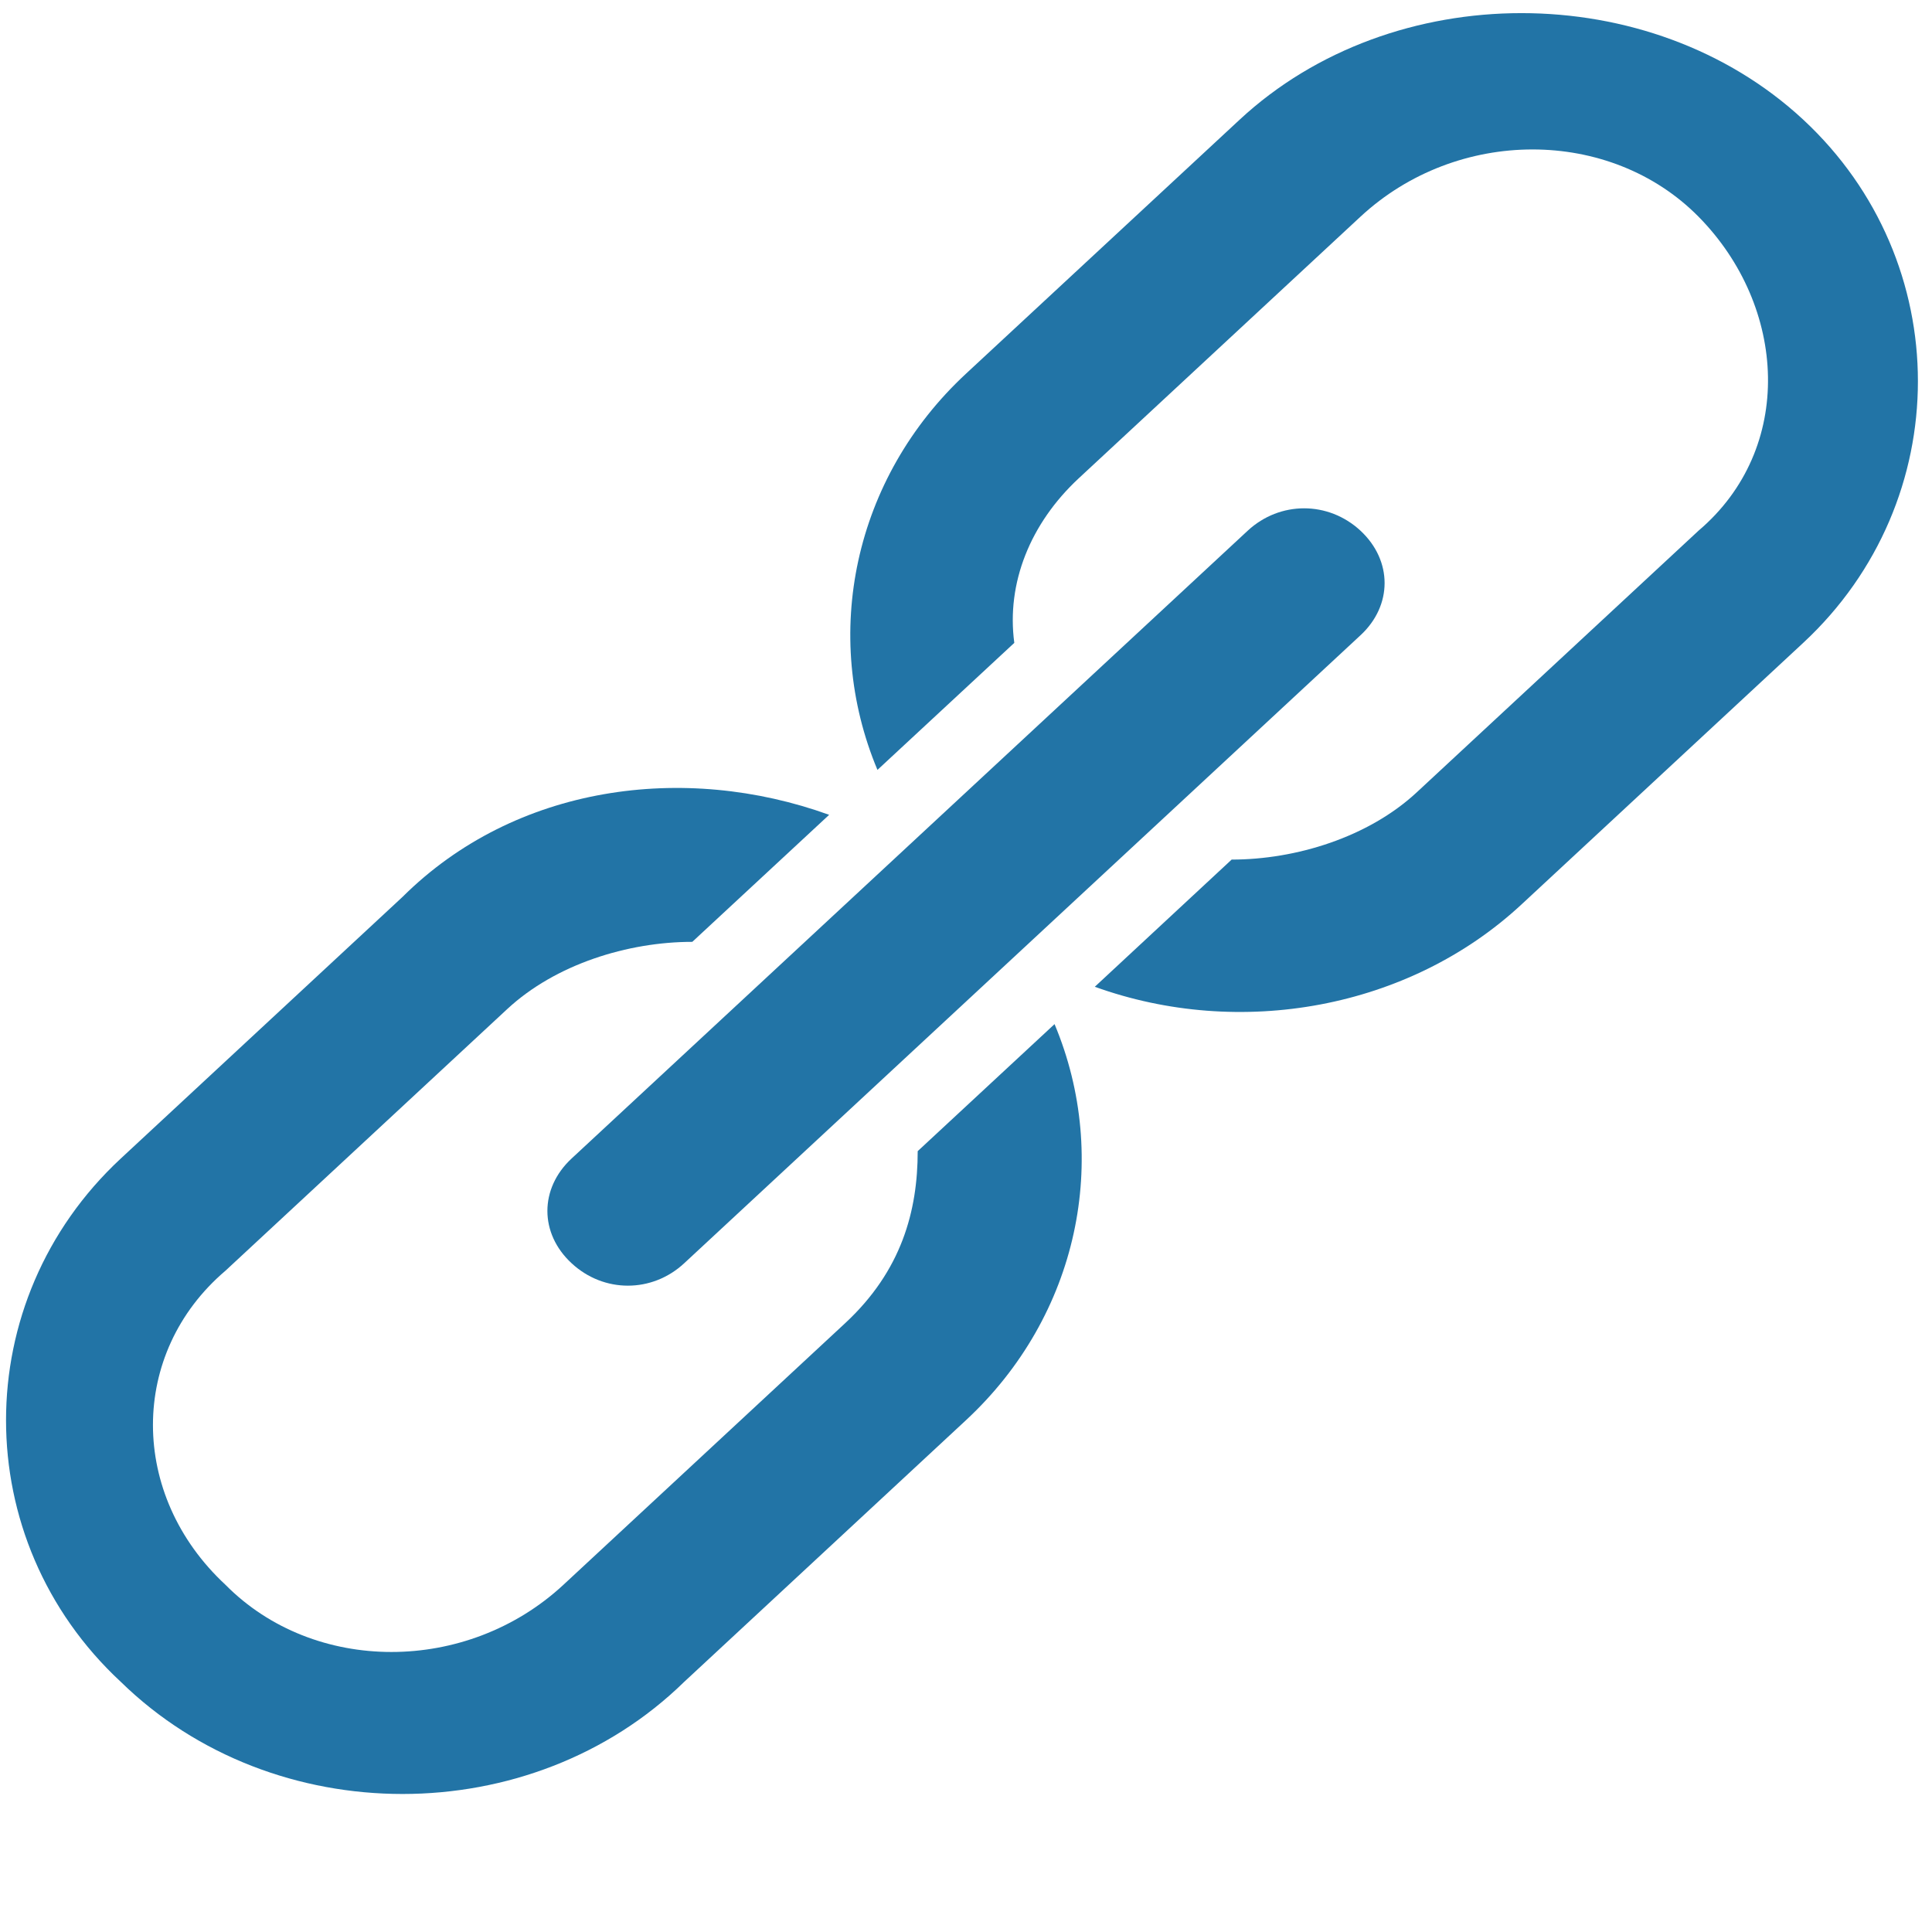
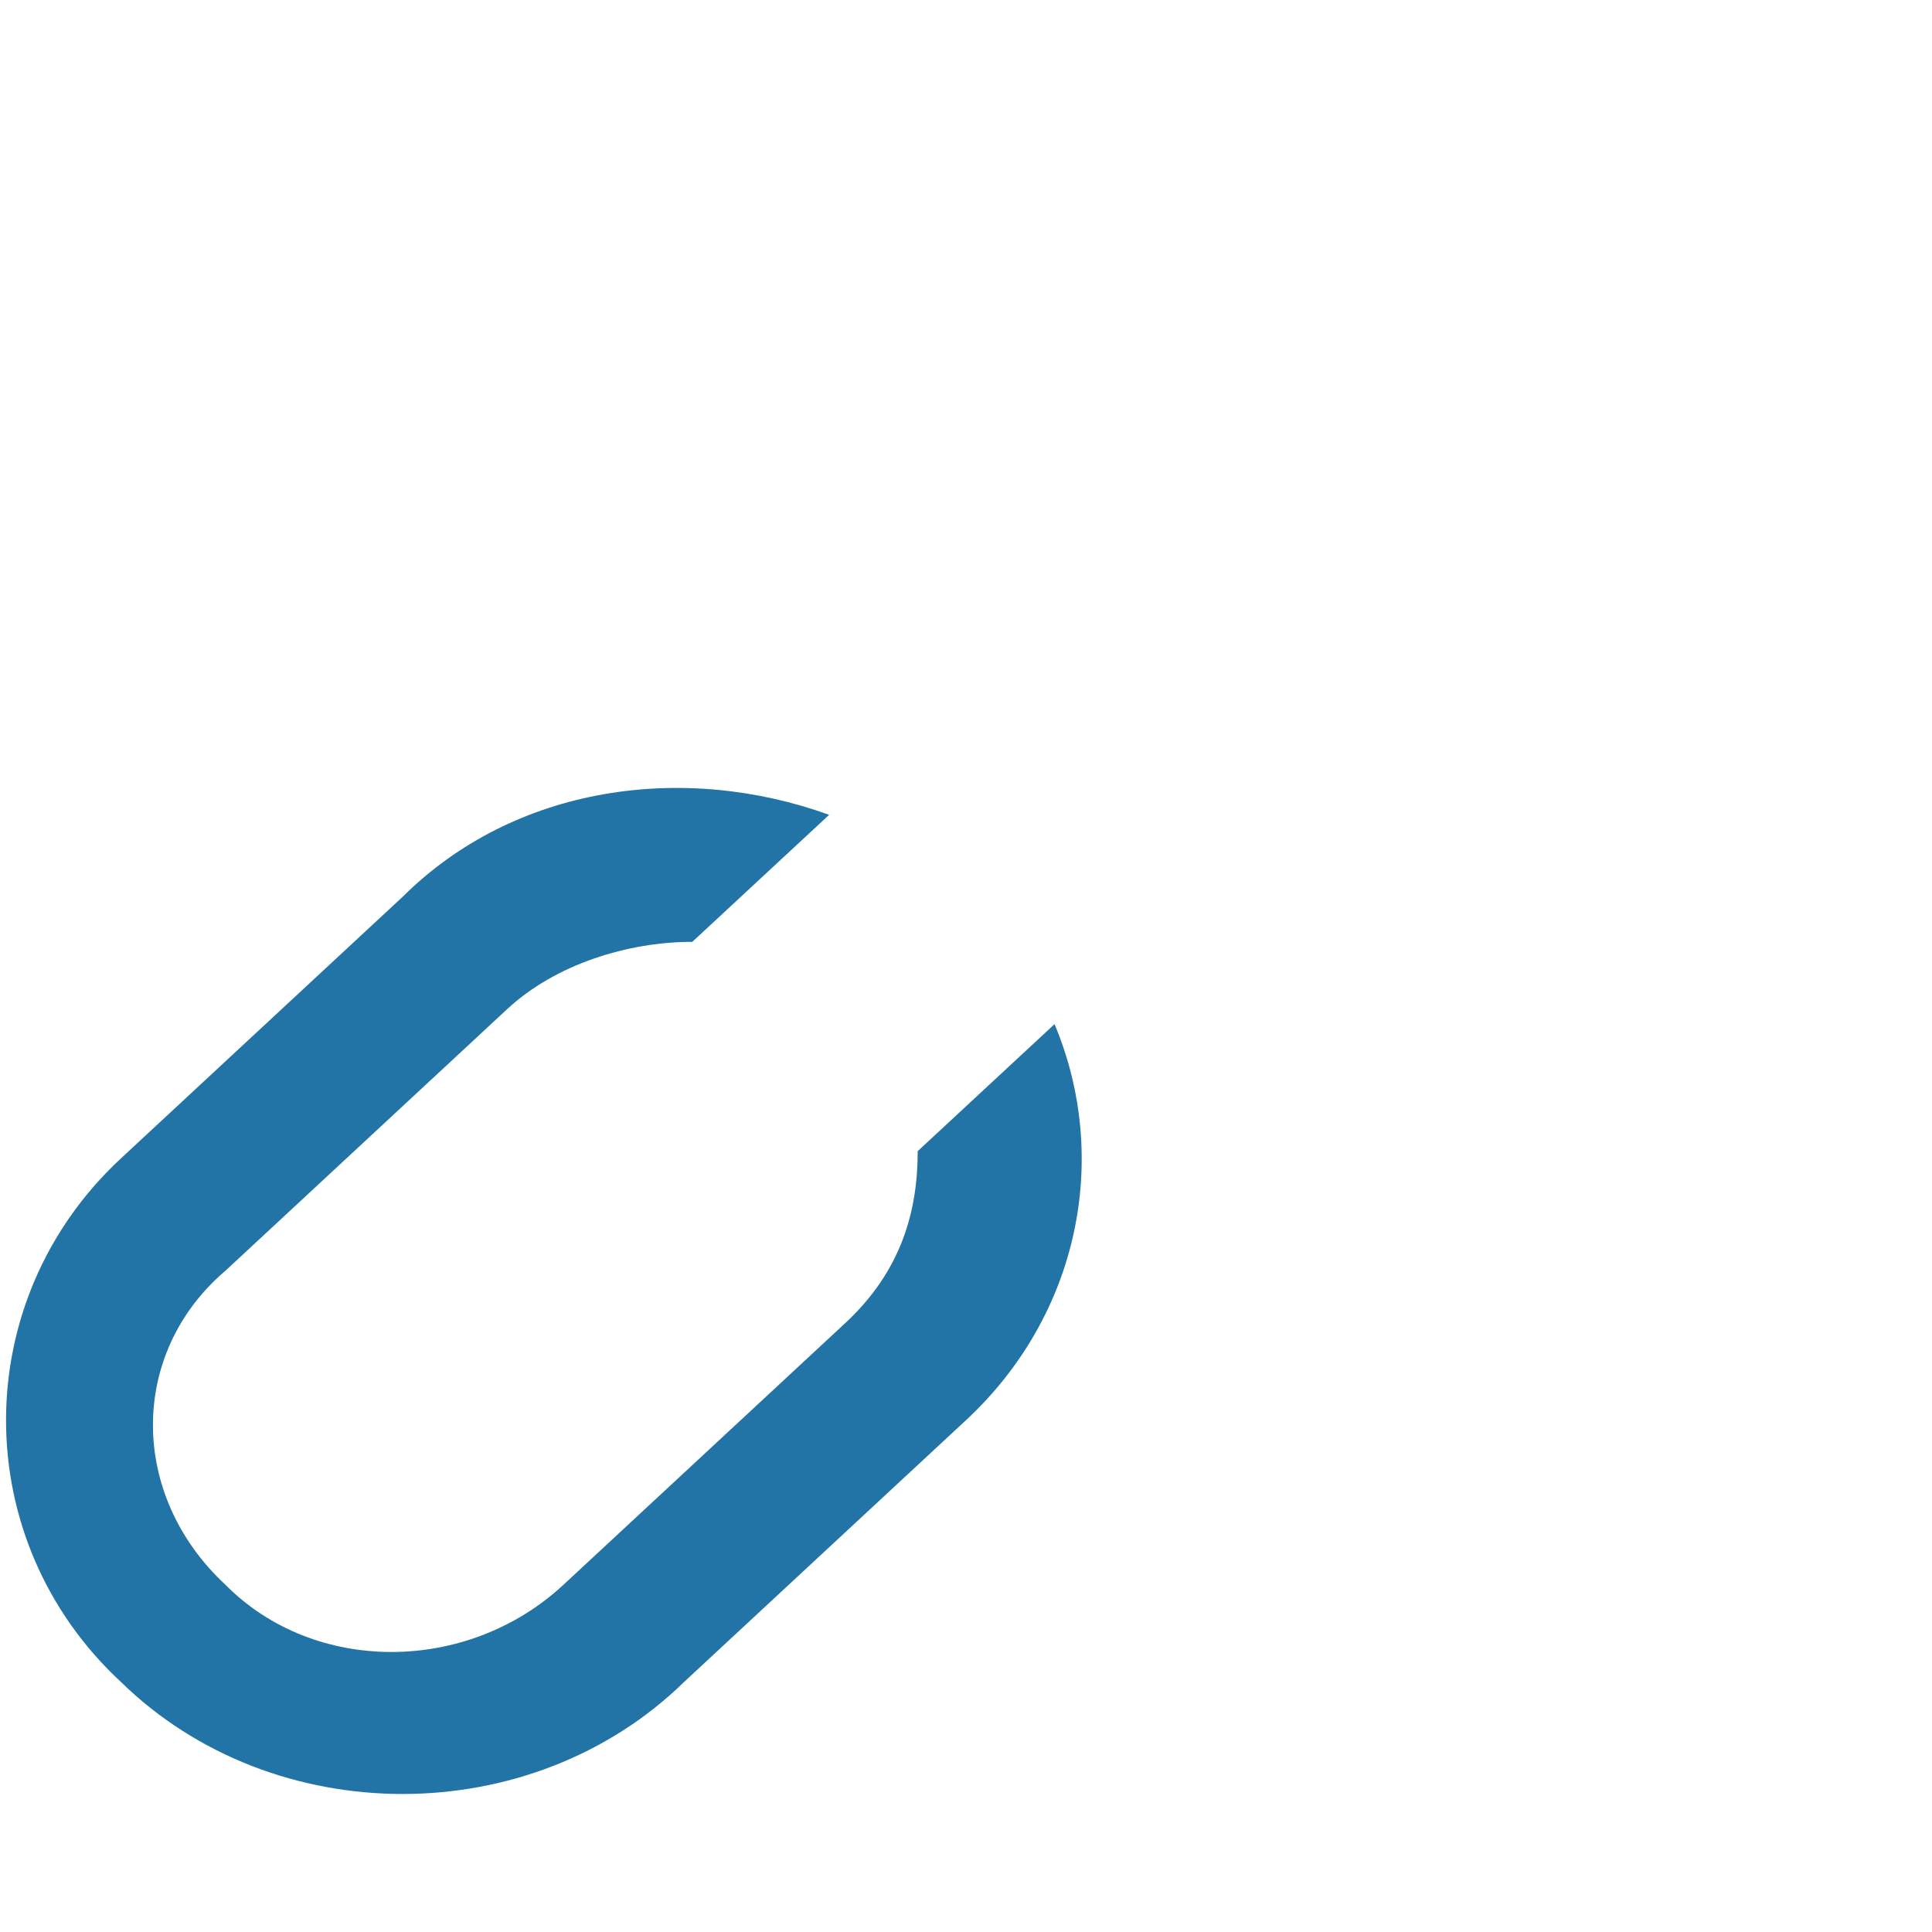
<svg xmlns="http://www.w3.org/2000/svg" width="12px" height="12px" viewBox="0 0 12 12" version="1.1">
  <defs />
  <g id="Page-1" stroke="none" stroke-width="1" fill="none" fill-rule="evenodd">
    <g id="Attachments" transform="translate(-364, -314)" fill="#2274a6">
      <g id="Group-10" transform="translate(31, 40)">
        <g id="Group-3" transform="translate(1, 122)">
          <g id="Group-4" transform="translate(2, 40)">
            <g id="1481815470_office-47" transform="translate(330, 112)">
              <g id="Group">
-                 <path d="M8.45,3.296 C8.25,3.111 7.95,3.111 7.75,3.296 L3.55,7.196 C3.35,7.382 3.35,7.661 3.55,7.846 C3.75,8.032 4.05,8.032 4.25,7.846 L8.45,3.946 C8.65,3.761 8.65,3.482 8.45,3.296 Z" id="Shape" />
                <path d="M4.25,10.446 L6,8.821 C6.7,8.171 6.9,7.196 6.55,6.361 L5.7,7.15 C5.7,7.521 5.6,7.893 5.25,8.218 L3.5,9.843 C2.9,10.4 1.95,10.4 1.4,9.843 C0.8,9.286 0.8,8.404 1.4,7.893 L3.15,6.268 C3.45,5.989 3.9,5.85 4.3,5.85 L5.15,5.061 C4.25,4.736 3.2,4.875 2.5,5.571 L0.75,7.196 C-0.2,8.079 -0.2,9.564 0.75,10.446 C1.7,11.375 3.3,11.375 4.25,10.446 Z" id="Shape" />
-                 <path d="M6.7,2.971 L8.45,1.346 C9.05,0.789 10,0.789 10.55,1.346 C11.1,1.904 11.15,2.786 10.55,3.296 L8.8,4.921 C8.5,5.2 8.05,5.339 7.65,5.339 L6.8,6.129 C7.7,6.454 8.75,6.268 9.45,5.618 L11.2,3.993 C12.15,3.111 12.15,1.625 11.2,0.743 C10.25,-0.139 8.65,-0.139 7.7,0.743 L6,2.321 C5.3,2.971 5.1,3.946 5.45,4.782 L6.3,3.993 C6.25,3.621 6.4,3.25 6.7,2.971 Z" id="Shape" />
              </g>
            </g>
          </g>
        </g>
      </g>
    </g>
  </g>
</svg>